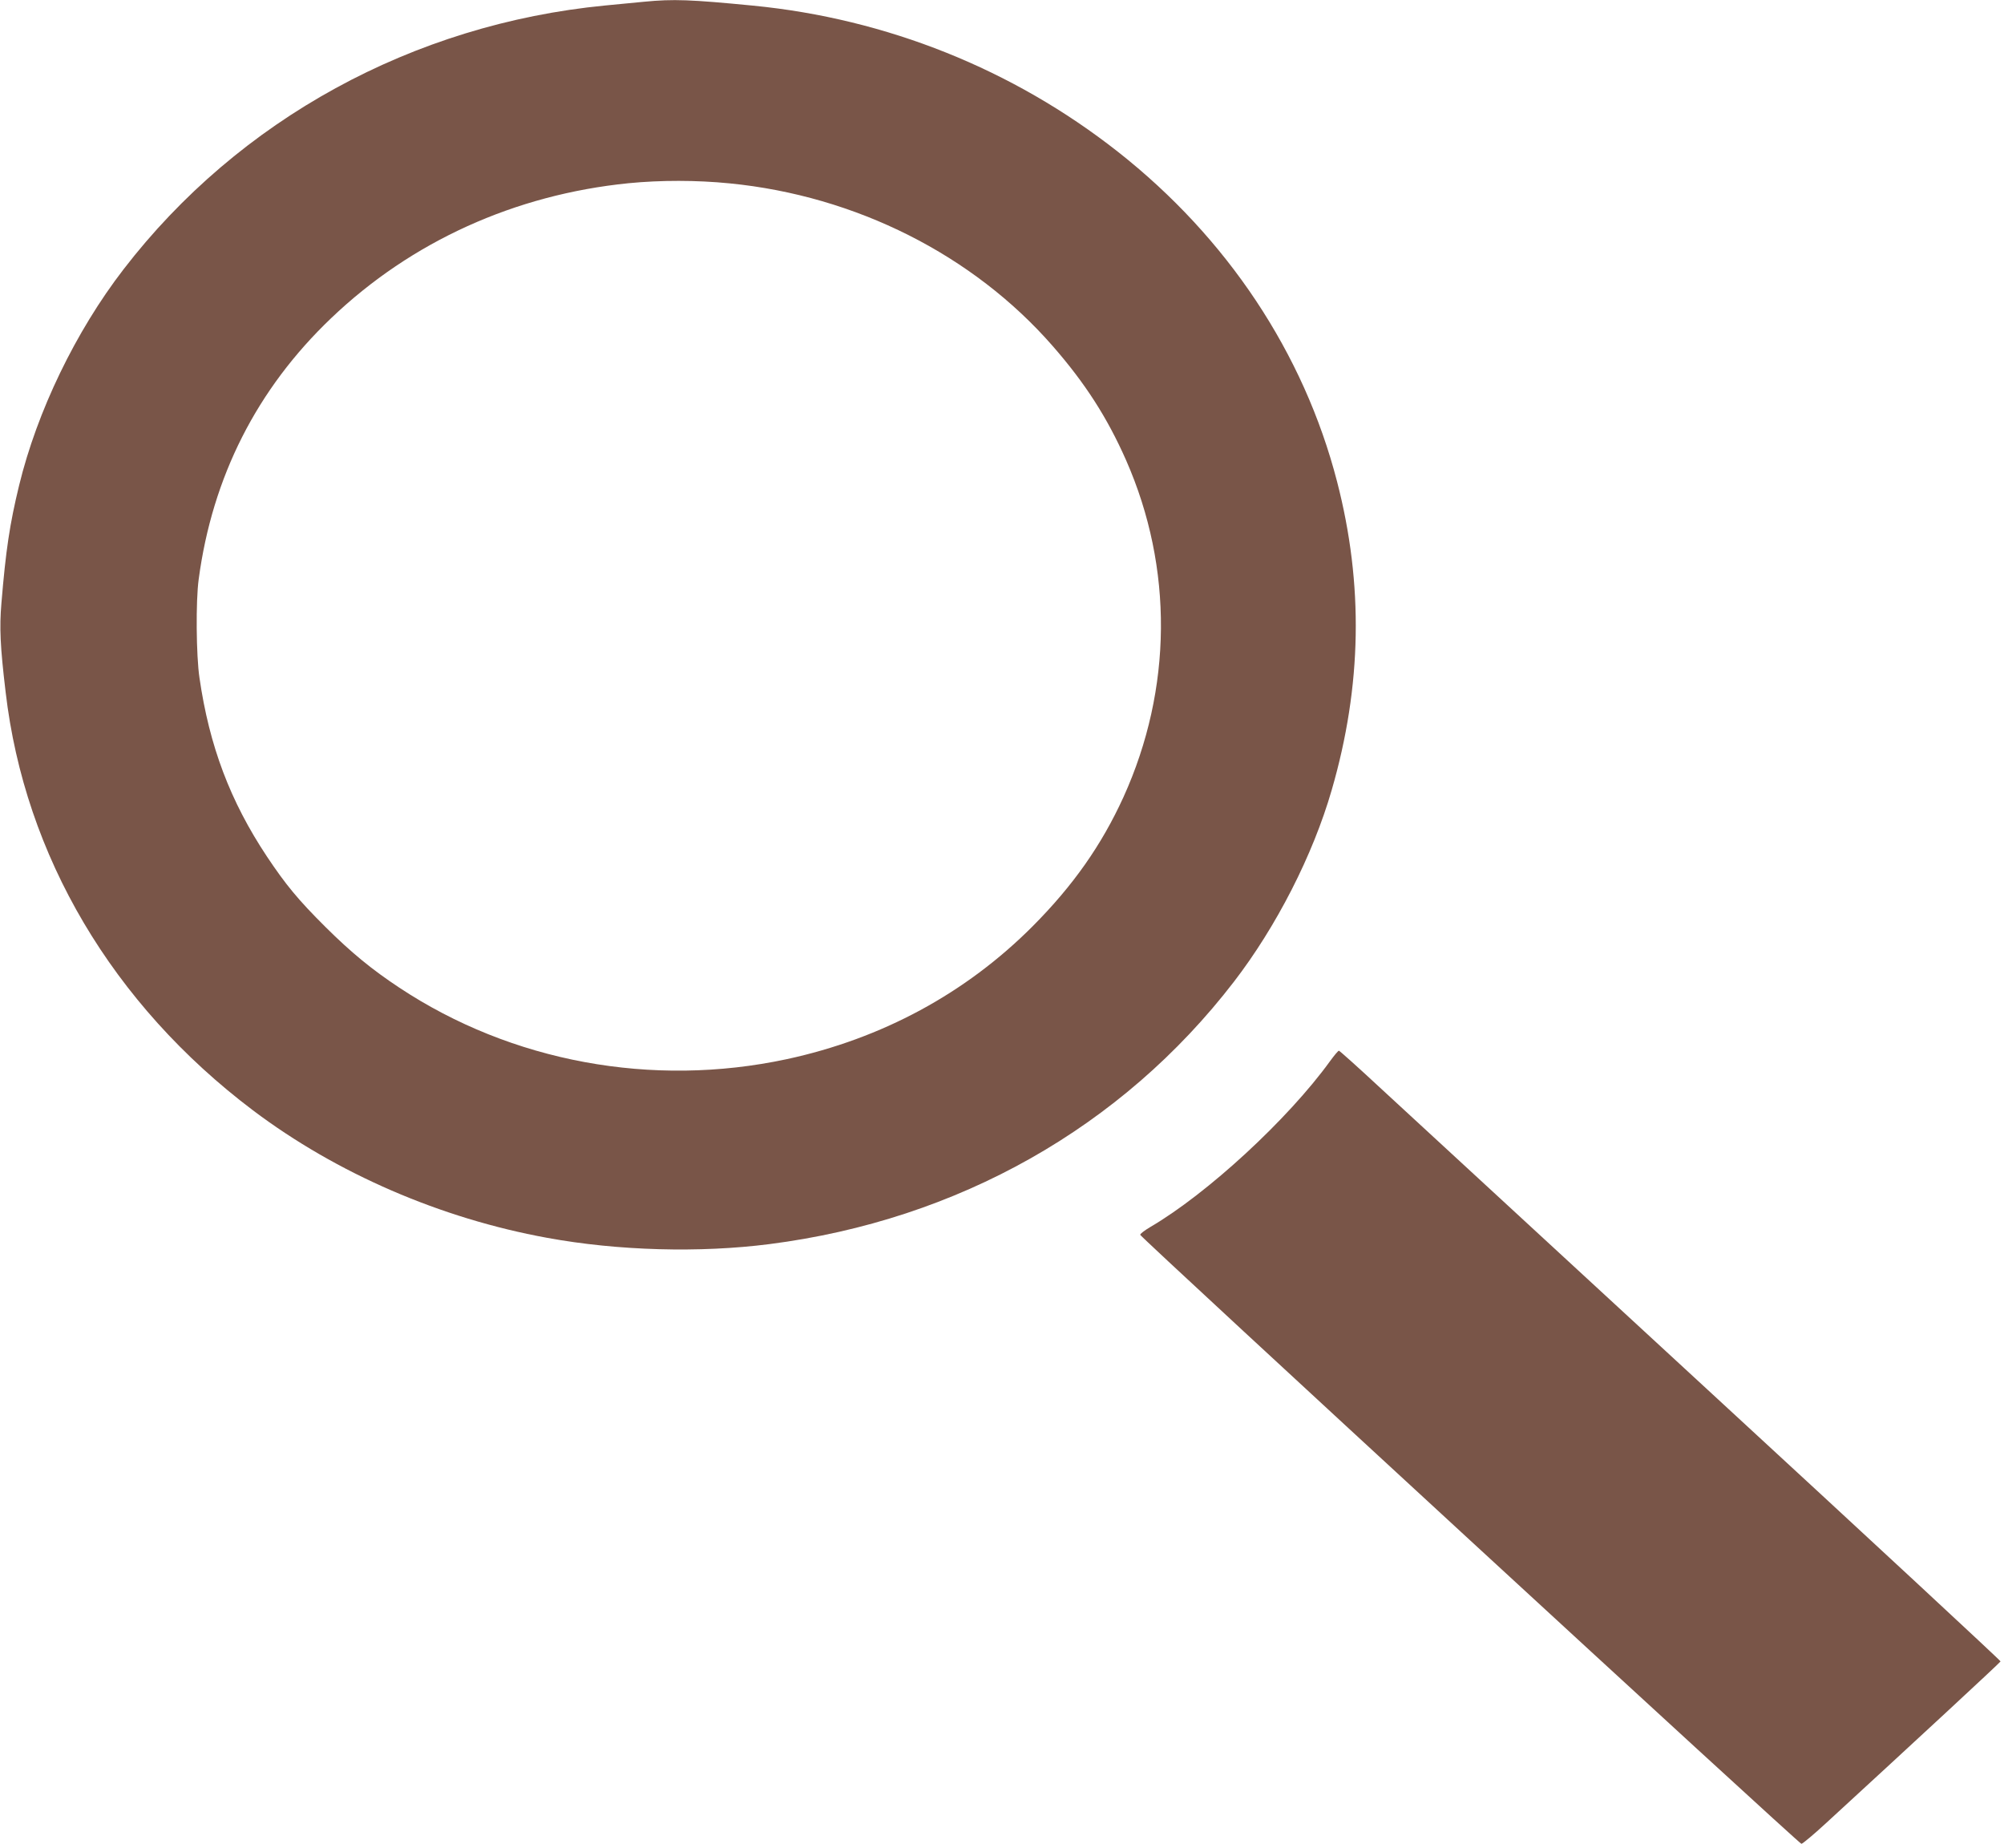
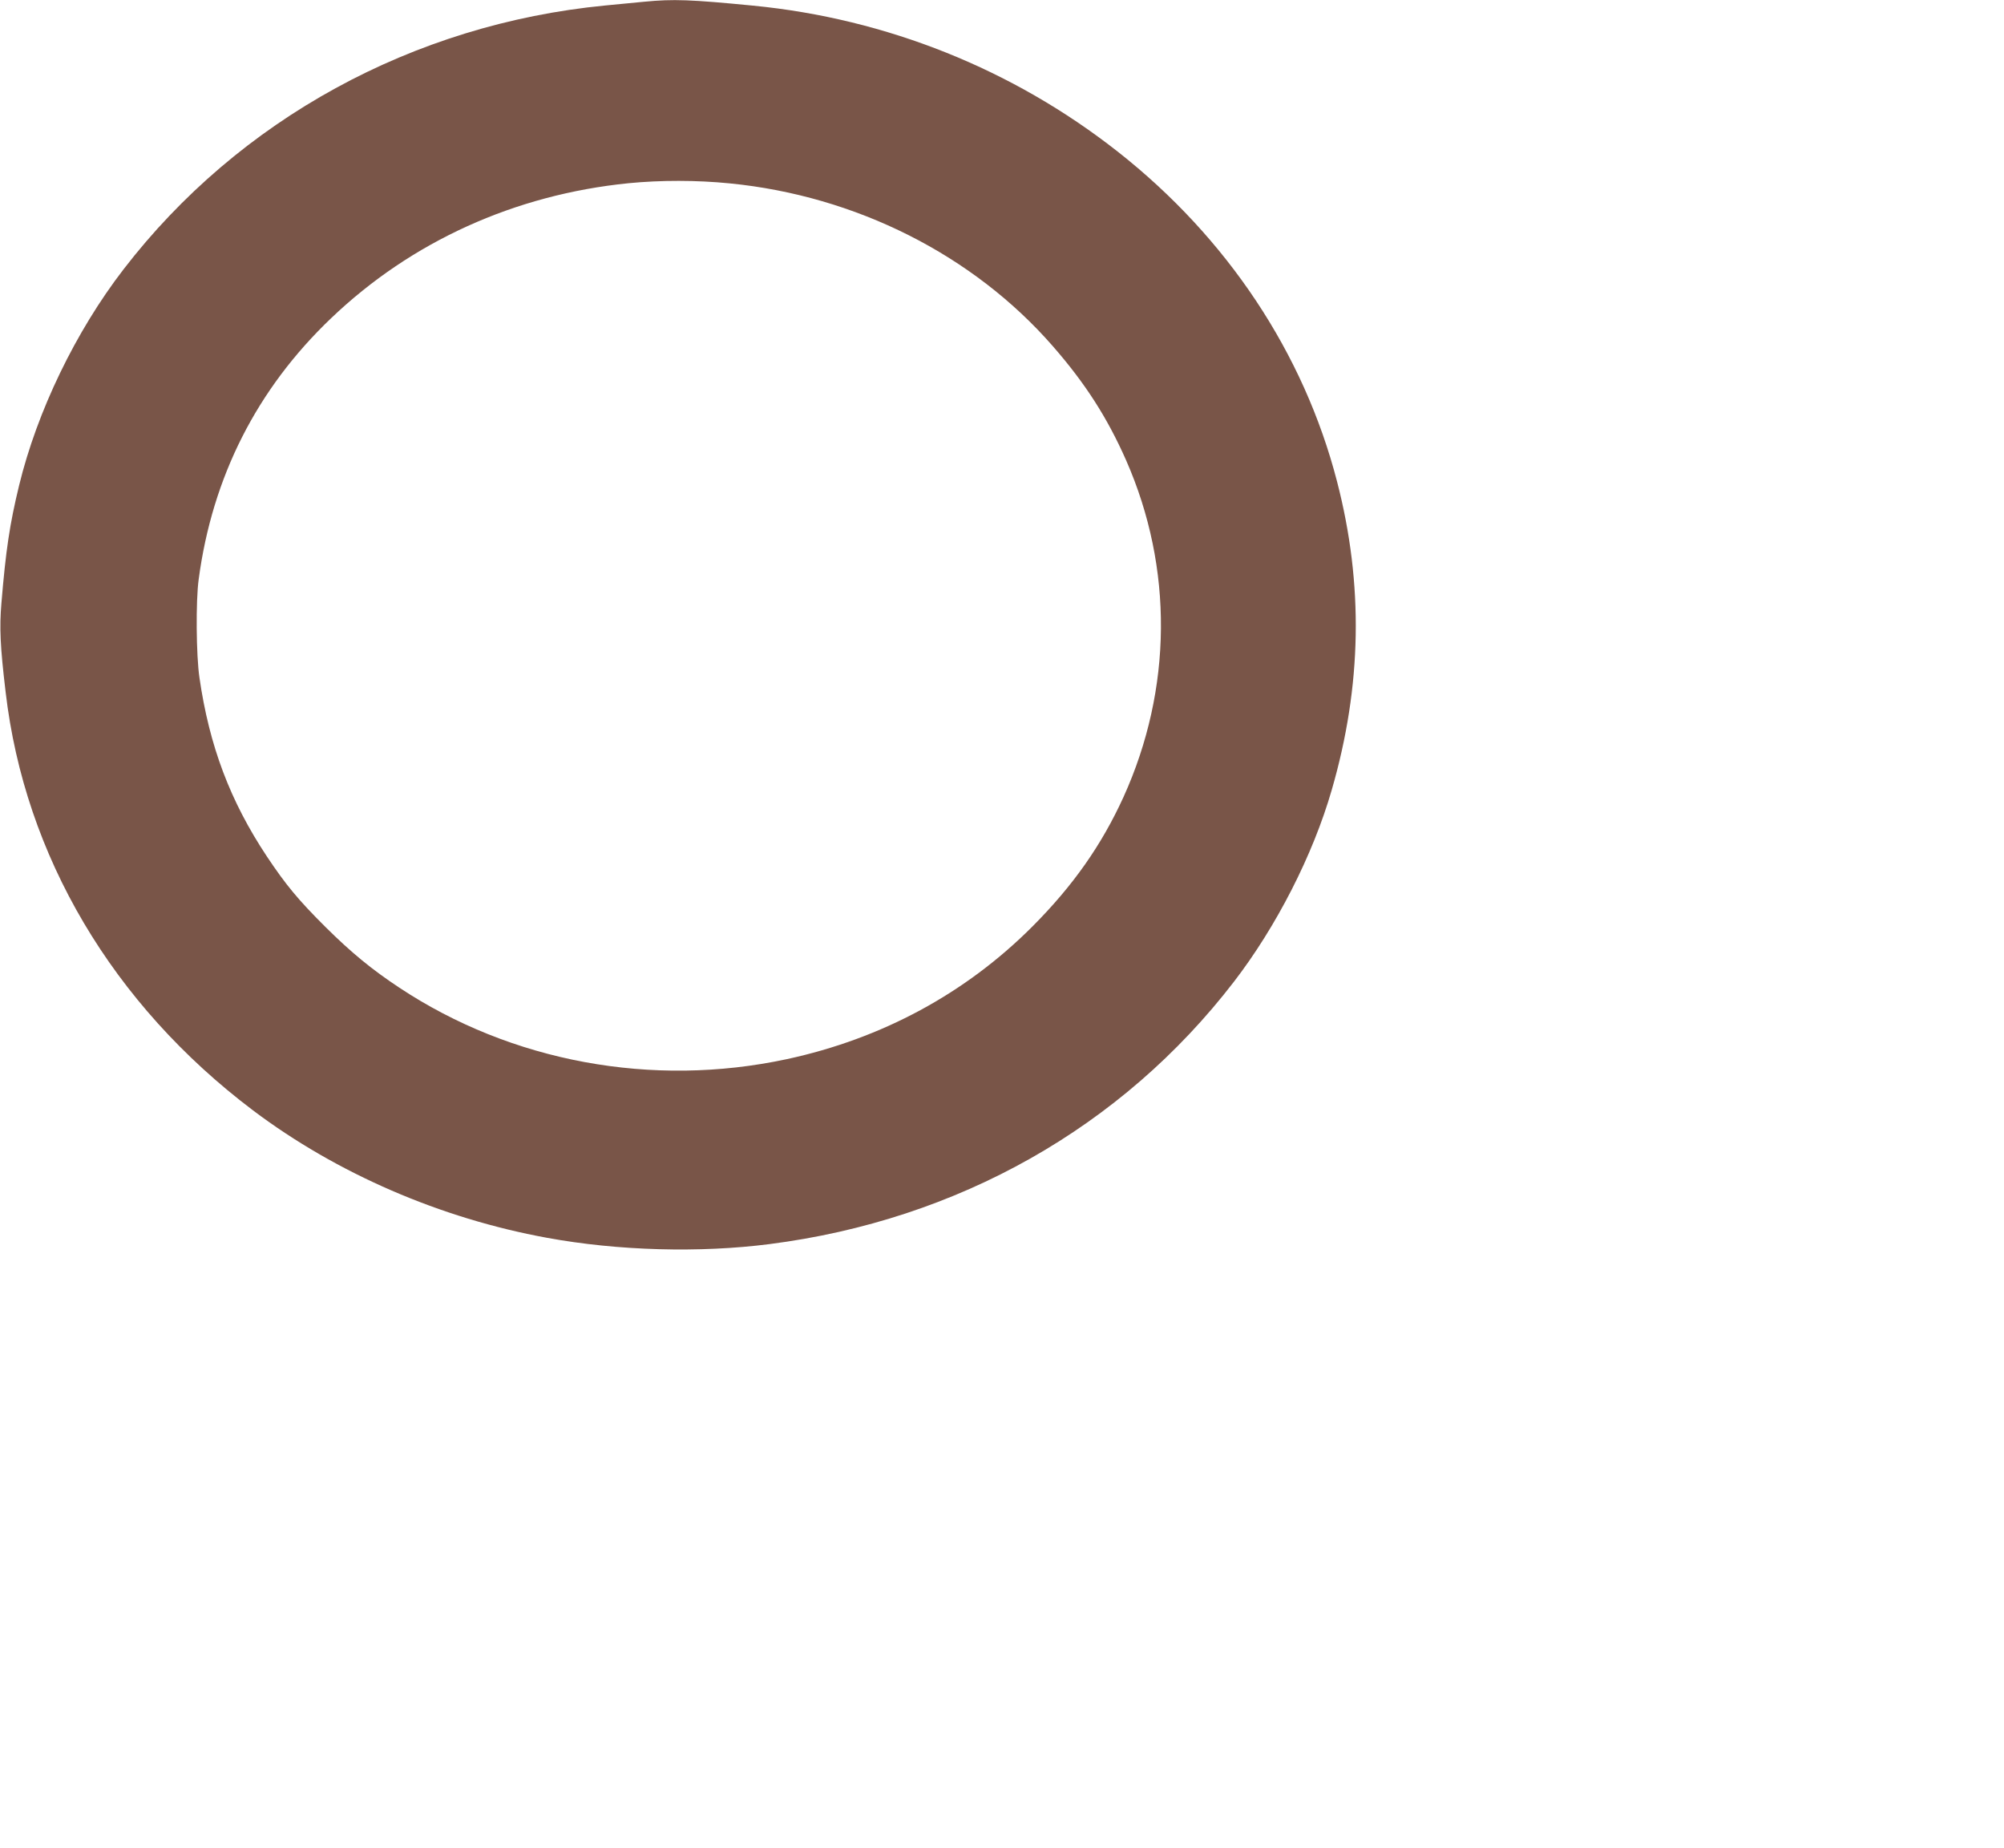
<svg xmlns="http://www.w3.org/2000/svg" version="1.0" width="1280pt" height="1180pt" viewBox="0 0 1280 1180" preserveAspectRatio="xMidYMid meet">
  <g transform="translate(0,1180) scale(0.1,-0.1)" fill="#795548" stroke="none">
    <path d="M4115 11789 c-49 -5 -162 -16 -249 -24 -1228 -119 -2340 -728 -3077 -1685 -306 -397 -552 -907 -667 -1380 -60 -247 -85 -414 -113 -753 -13 -154 -8 -274 27 -567 122 -1046 683 -1994 1580 -2671 535 -403 1198 -690 1879 -814 452 -83 975 -97 1420 -40 1204 154 2251 746 2966 1675 271 352 505 809 625 1225 193 665 204 1314 34 1970 -212 820 -702 1557 -1400 2106 -670 527 -1478 850 -2330 933 -401 39 -508 43 -695 25z m545 -1160 c806 -79 1556 -457 2064 -1039 207 -237 348 -456 469 -730 302 -687 296 -1460 -17 -2150 -140 -307 -322 -566 -581 -826 -427 -428 -962 -717 -1570 -848 -859 -184 -1758 -18 -2475 457 -174 115 -307 224 -471 387 -175 174 -253 269 -374 450 -235 354 -368 706 -431 1142 -21 140 -24 491 -5 628 87 654 372 1216 846 1668 513 490 1173 789 1900 862 205 20 434 20 645 -1z" />
-     <path d="M8495 5023 c-268 -371 -785 -847 -1148 -1059 -37 -22 -66 -44 -64 -50 3 -17 4208 -3889 4223 -3889 7 0 78 59 156 131 562 516 1113 1026 1116 1034 2 4 -829 775 -1845 1711 -1016 937 -1966 1813 -2111 1946 -144 134 -266 243 -270 243 -5 0 -30 -30 -57 -67z" />
  </g>
</svg>